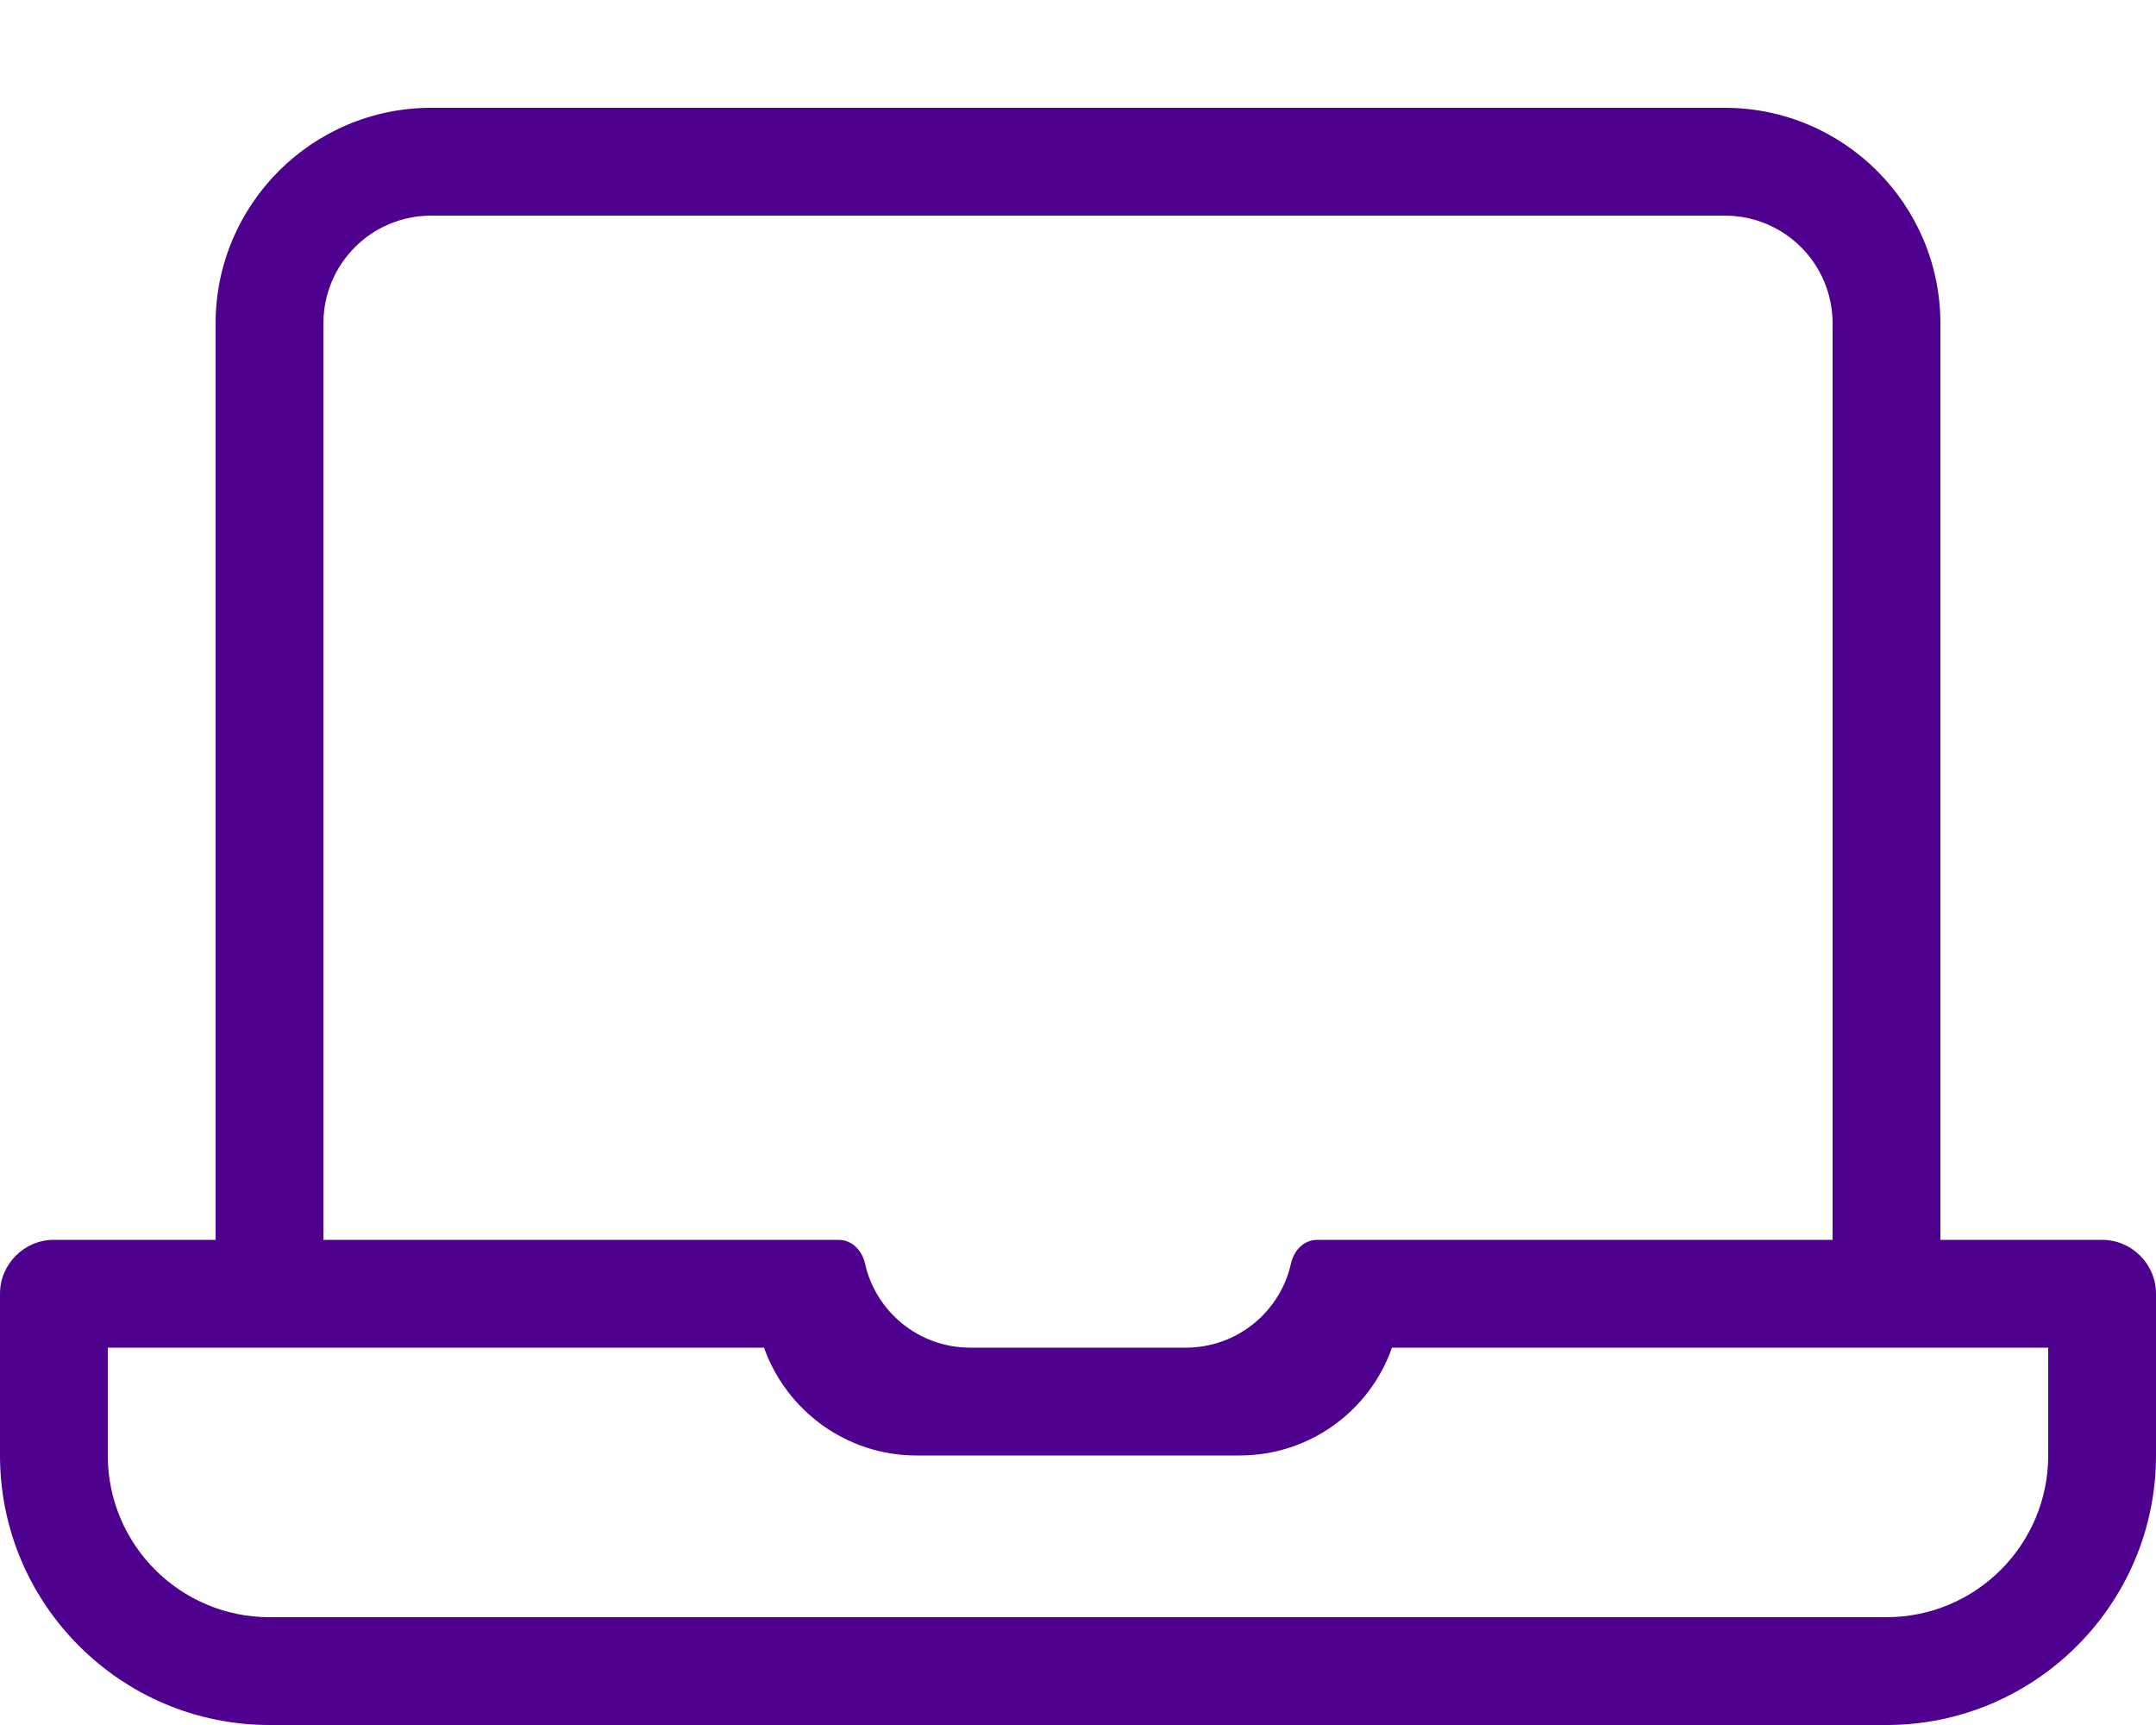
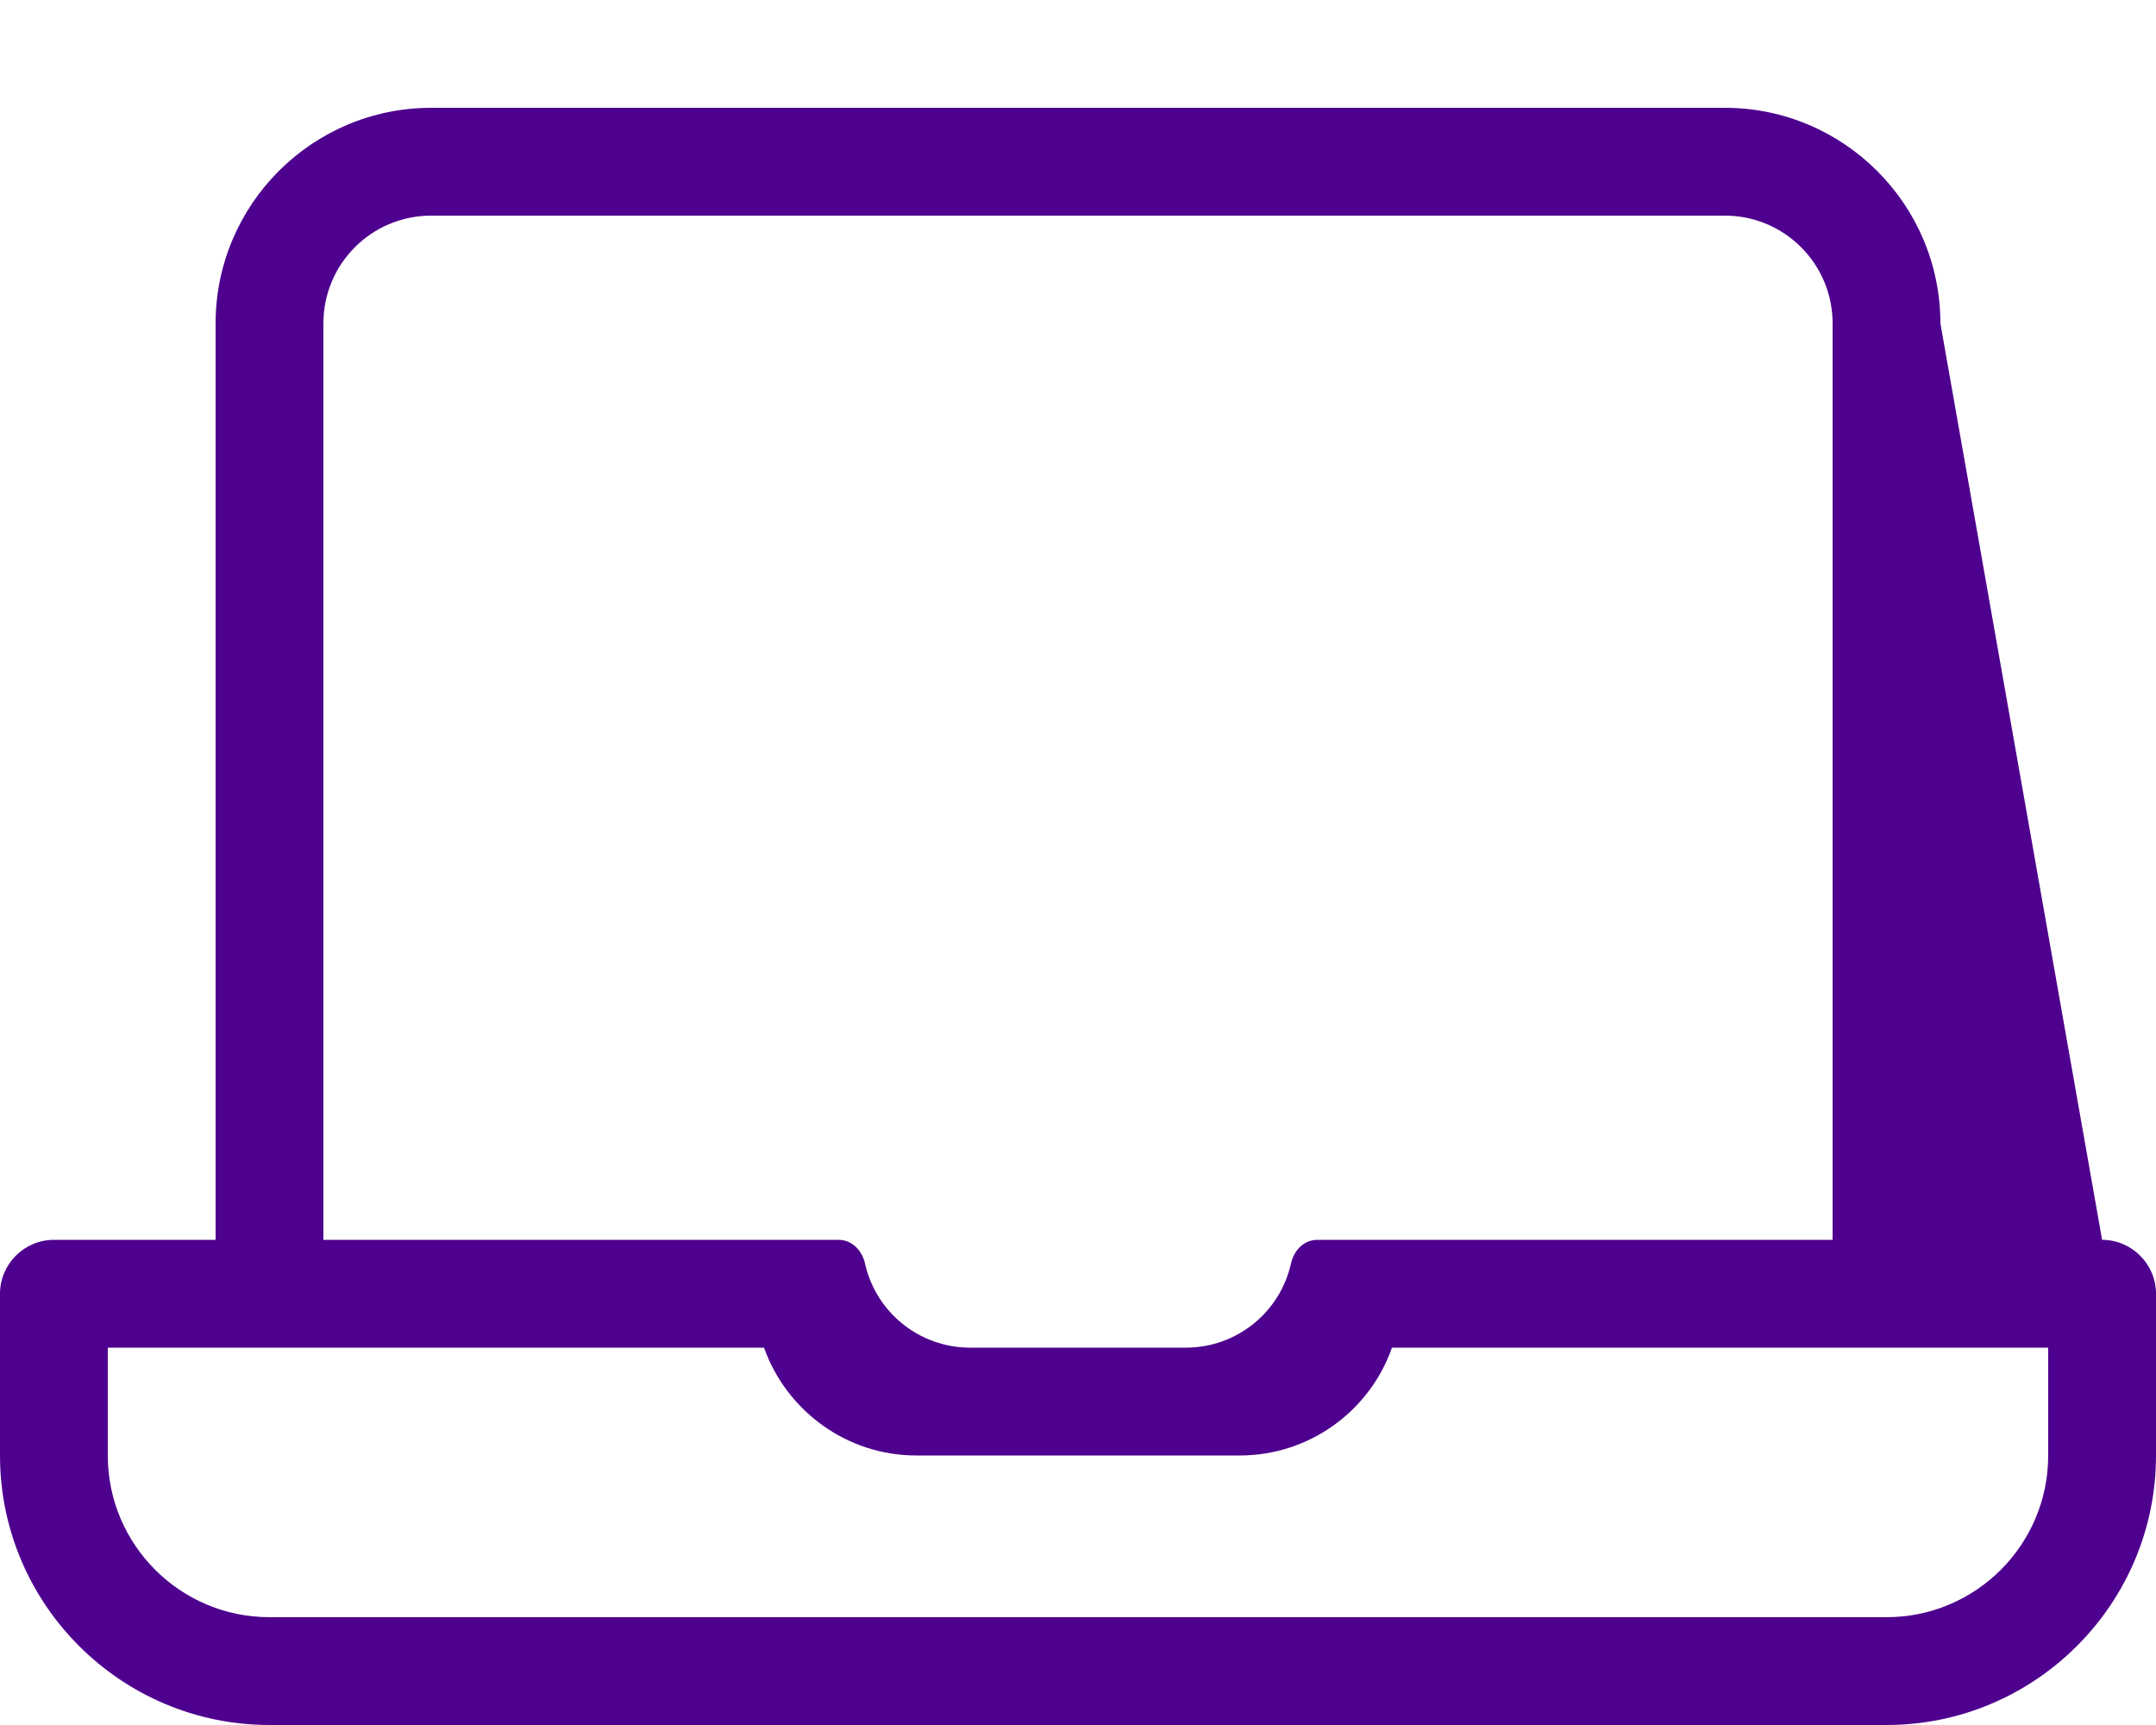
<svg xmlns="http://www.w3.org/2000/svg" width="125px" height="100px" viewBox="0 0 125 100" version="1.1">
  <g id="surface1">
-     <path style=" stroke:none;fill-rule:nonzero;fill:rgb(30.588%,0%,55.686%);fill-opacity:1;" d="M 121.875 71.875 L 112.5 71.875 L 112.5 18.75 C 112.5 11.855 106.895 6.25 100 6.25 L 25 6.25 C 18.105 6.25 12.5 11.855 12.5 18.75 L 12.5 71.875 L 3.125 71.875 C 1.406 71.875 0 73.281 0 75 L 0 84.375 C 0 92.988 7.012 100 15.625 100 L 109.375 100 C 117.988 100 125 92.988 125 84.375 L 125 75 C 125 73.281 123.594 71.875 121.875 71.875 Z M 18.75 18.75 C 18.75 15.293 21.543 12.5 25 12.5 L 100 12.5 C 103.457 12.5 106.25 15.293 106.25 18.75 L 106.25 71.875 L 76.387 71.875 C 75.586 71.875 75.02 72.48 74.844 73.262 C 74.219 76.055 71.719 78.125 68.75 78.125 L 56.25 78.125 C 53.281 78.125 50.781 76.055 50.156 73.262 C 49.98 72.48 49.395 71.875 48.613 71.875 L 18.75 71.875 Z M 118.75 84.375 C 118.75 89.551 114.551 93.75 109.375 93.75 L 15.625 93.75 C 10.449 93.75 6.25 89.551 6.25 84.375 L 6.25 78.125 L 44.297 78.125 C 45.586 81.758 49.062 84.375 53.125 84.375 L 71.875 84.375 C 75.957 84.375 79.434 81.758 80.703 78.125 L 118.75 78.125 Z M 118.75 84.375 " />
+     <path style=" stroke:none;fill-rule:nonzero;fill:rgb(30.588%,0%,55.686%);fill-opacity:1;" d="M 121.875 71.875 L 112.5 18.75 C 112.5 11.855 106.895 6.25 100 6.25 L 25 6.25 C 18.105 6.25 12.5 11.855 12.5 18.75 L 12.5 71.875 L 3.125 71.875 C 1.406 71.875 0 73.281 0 75 L 0 84.375 C 0 92.988 7.012 100 15.625 100 L 109.375 100 C 117.988 100 125 92.988 125 84.375 L 125 75 C 125 73.281 123.594 71.875 121.875 71.875 Z M 18.75 18.75 C 18.75 15.293 21.543 12.5 25 12.5 L 100 12.5 C 103.457 12.5 106.25 15.293 106.25 18.75 L 106.25 71.875 L 76.387 71.875 C 75.586 71.875 75.02 72.48 74.844 73.262 C 74.219 76.055 71.719 78.125 68.75 78.125 L 56.25 78.125 C 53.281 78.125 50.781 76.055 50.156 73.262 C 49.98 72.48 49.395 71.875 48.613 71.875 L 18.75 71.875 Z M 118.75 84.375 C 118.75 89.551 114.551 93.75 109.375 93.75 L 15.625 93.75 C 10.449 93.75 6.25 89.551 6.25 84.375 L 6.25 78.125 L 44.297 78.125 C 45.586 81.758 49.062 84.375 53.125 84.375 L 71.875 84.375 C 75.957 84.375 79.434 81.758 80.703 78.125 L 118.75 78.125 Z M 118.75 84.375 " />
  </g>
</svg>